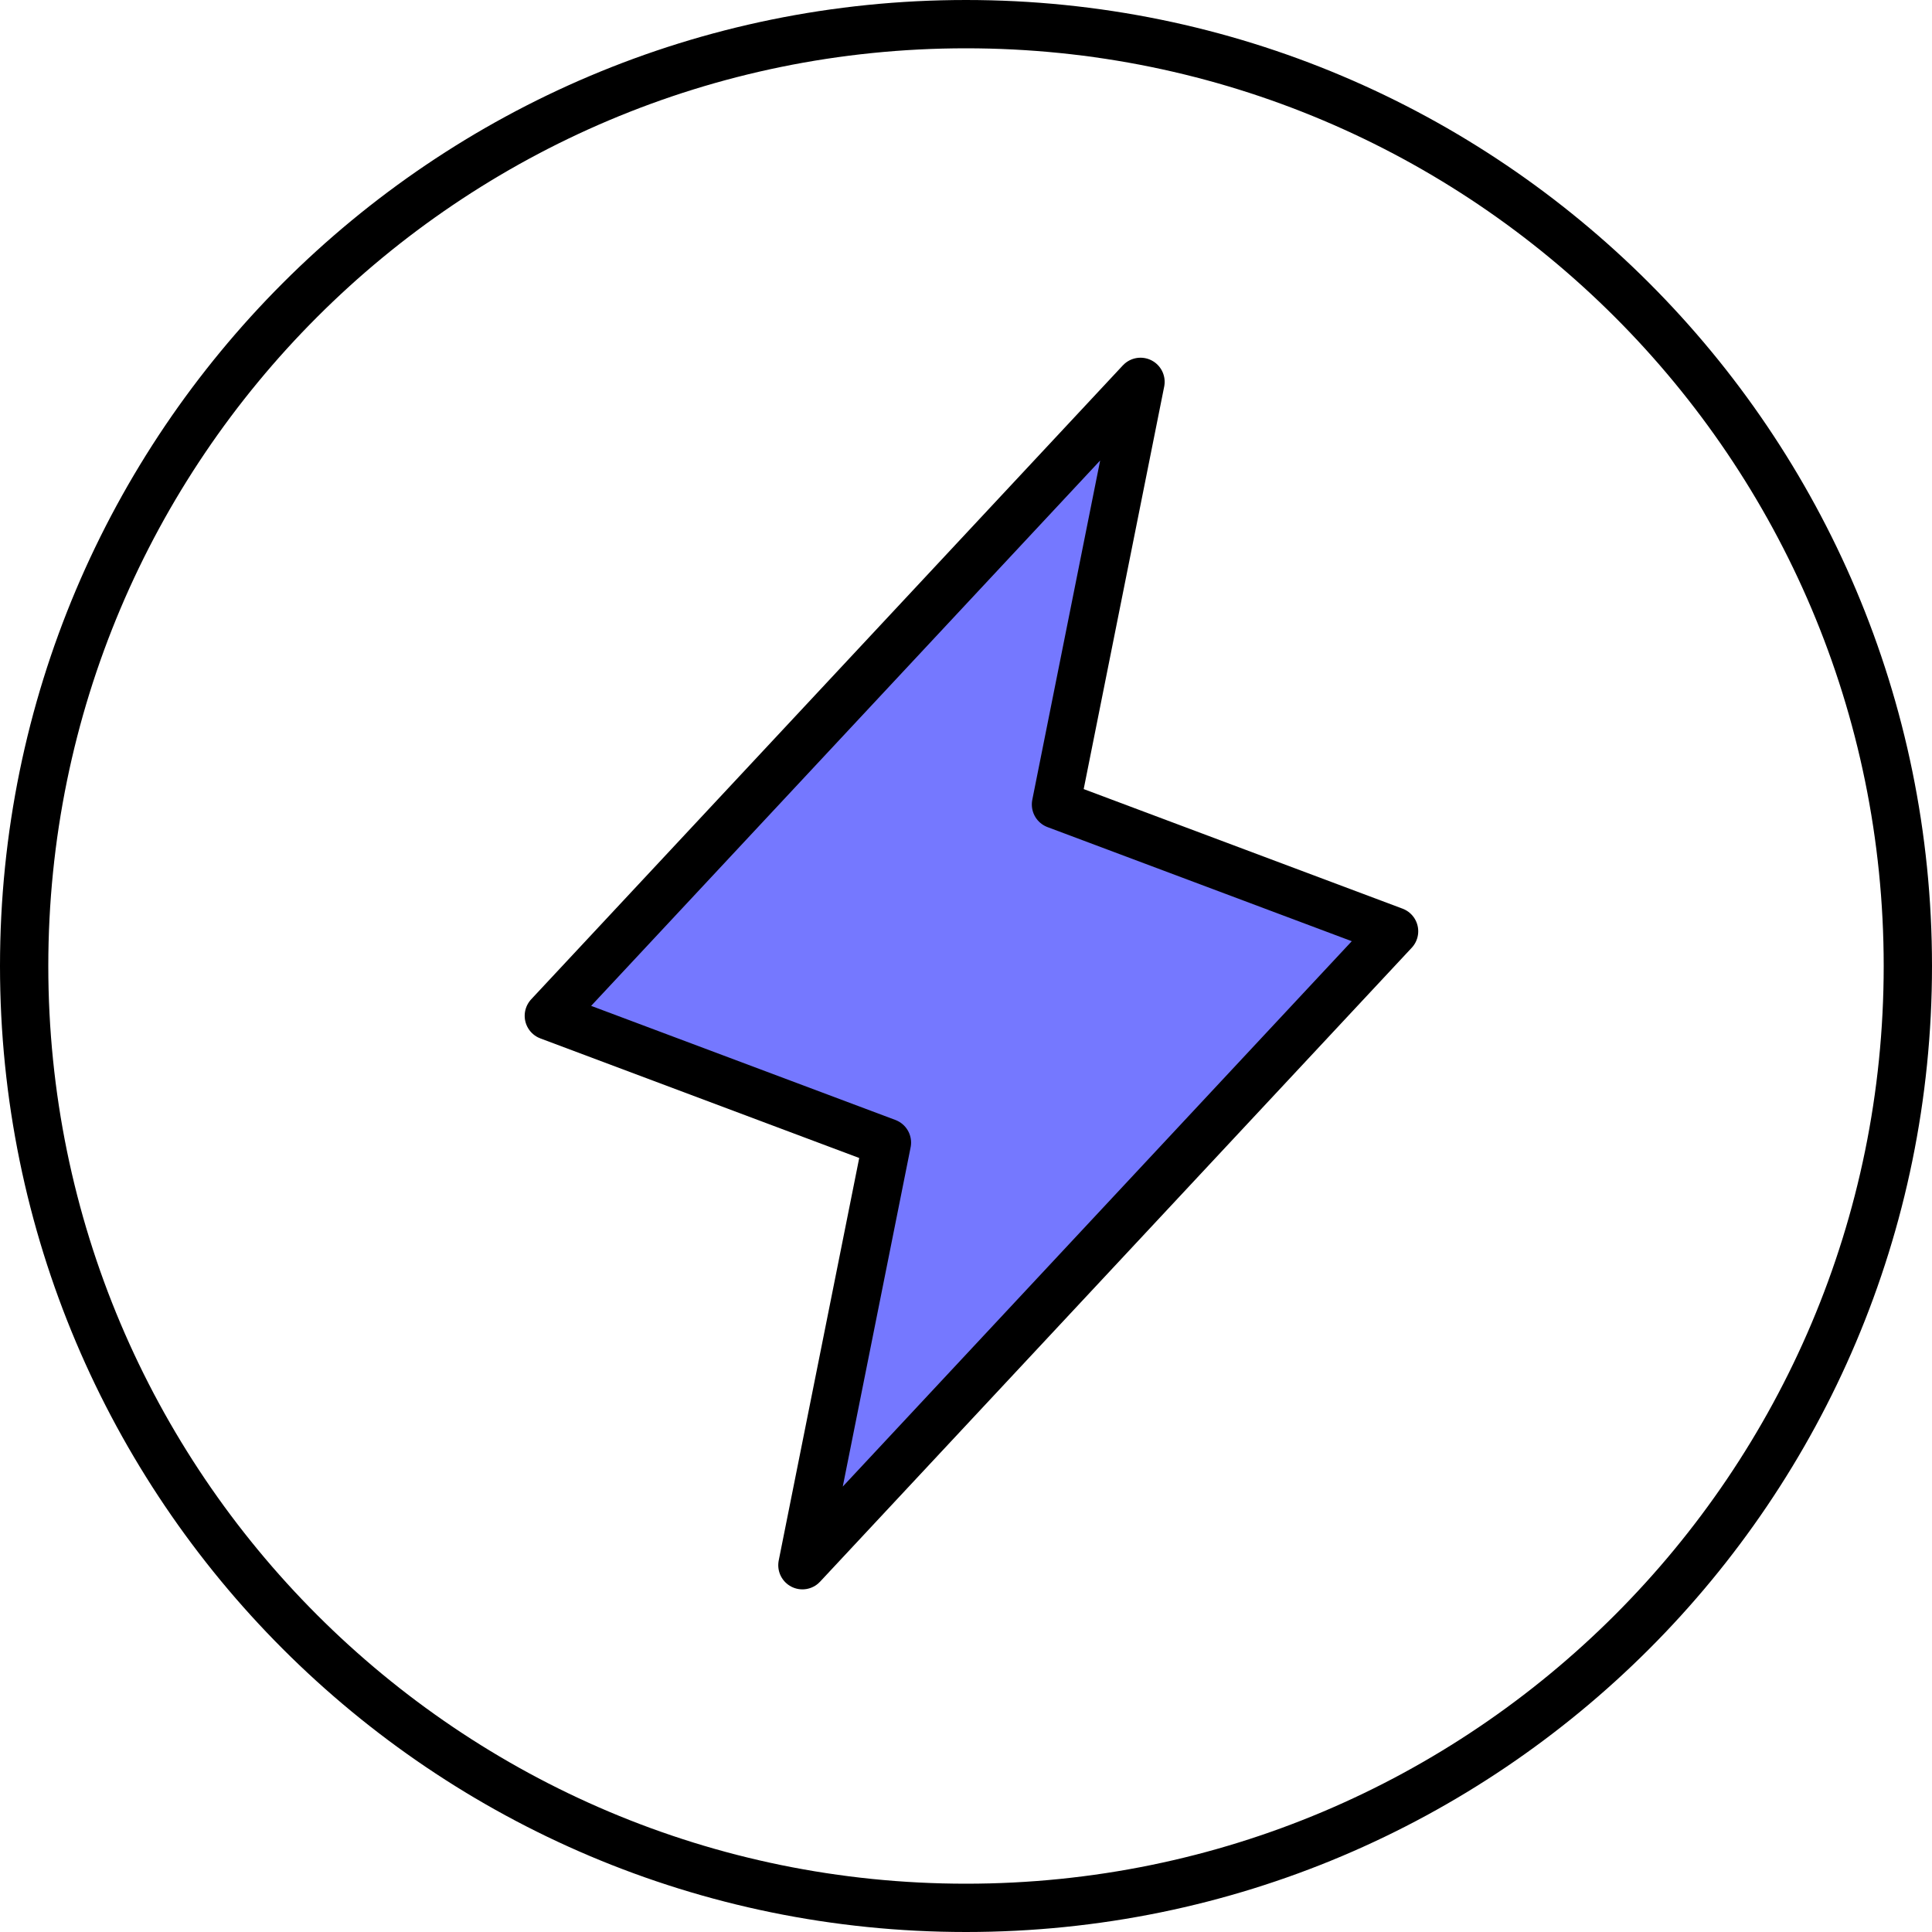
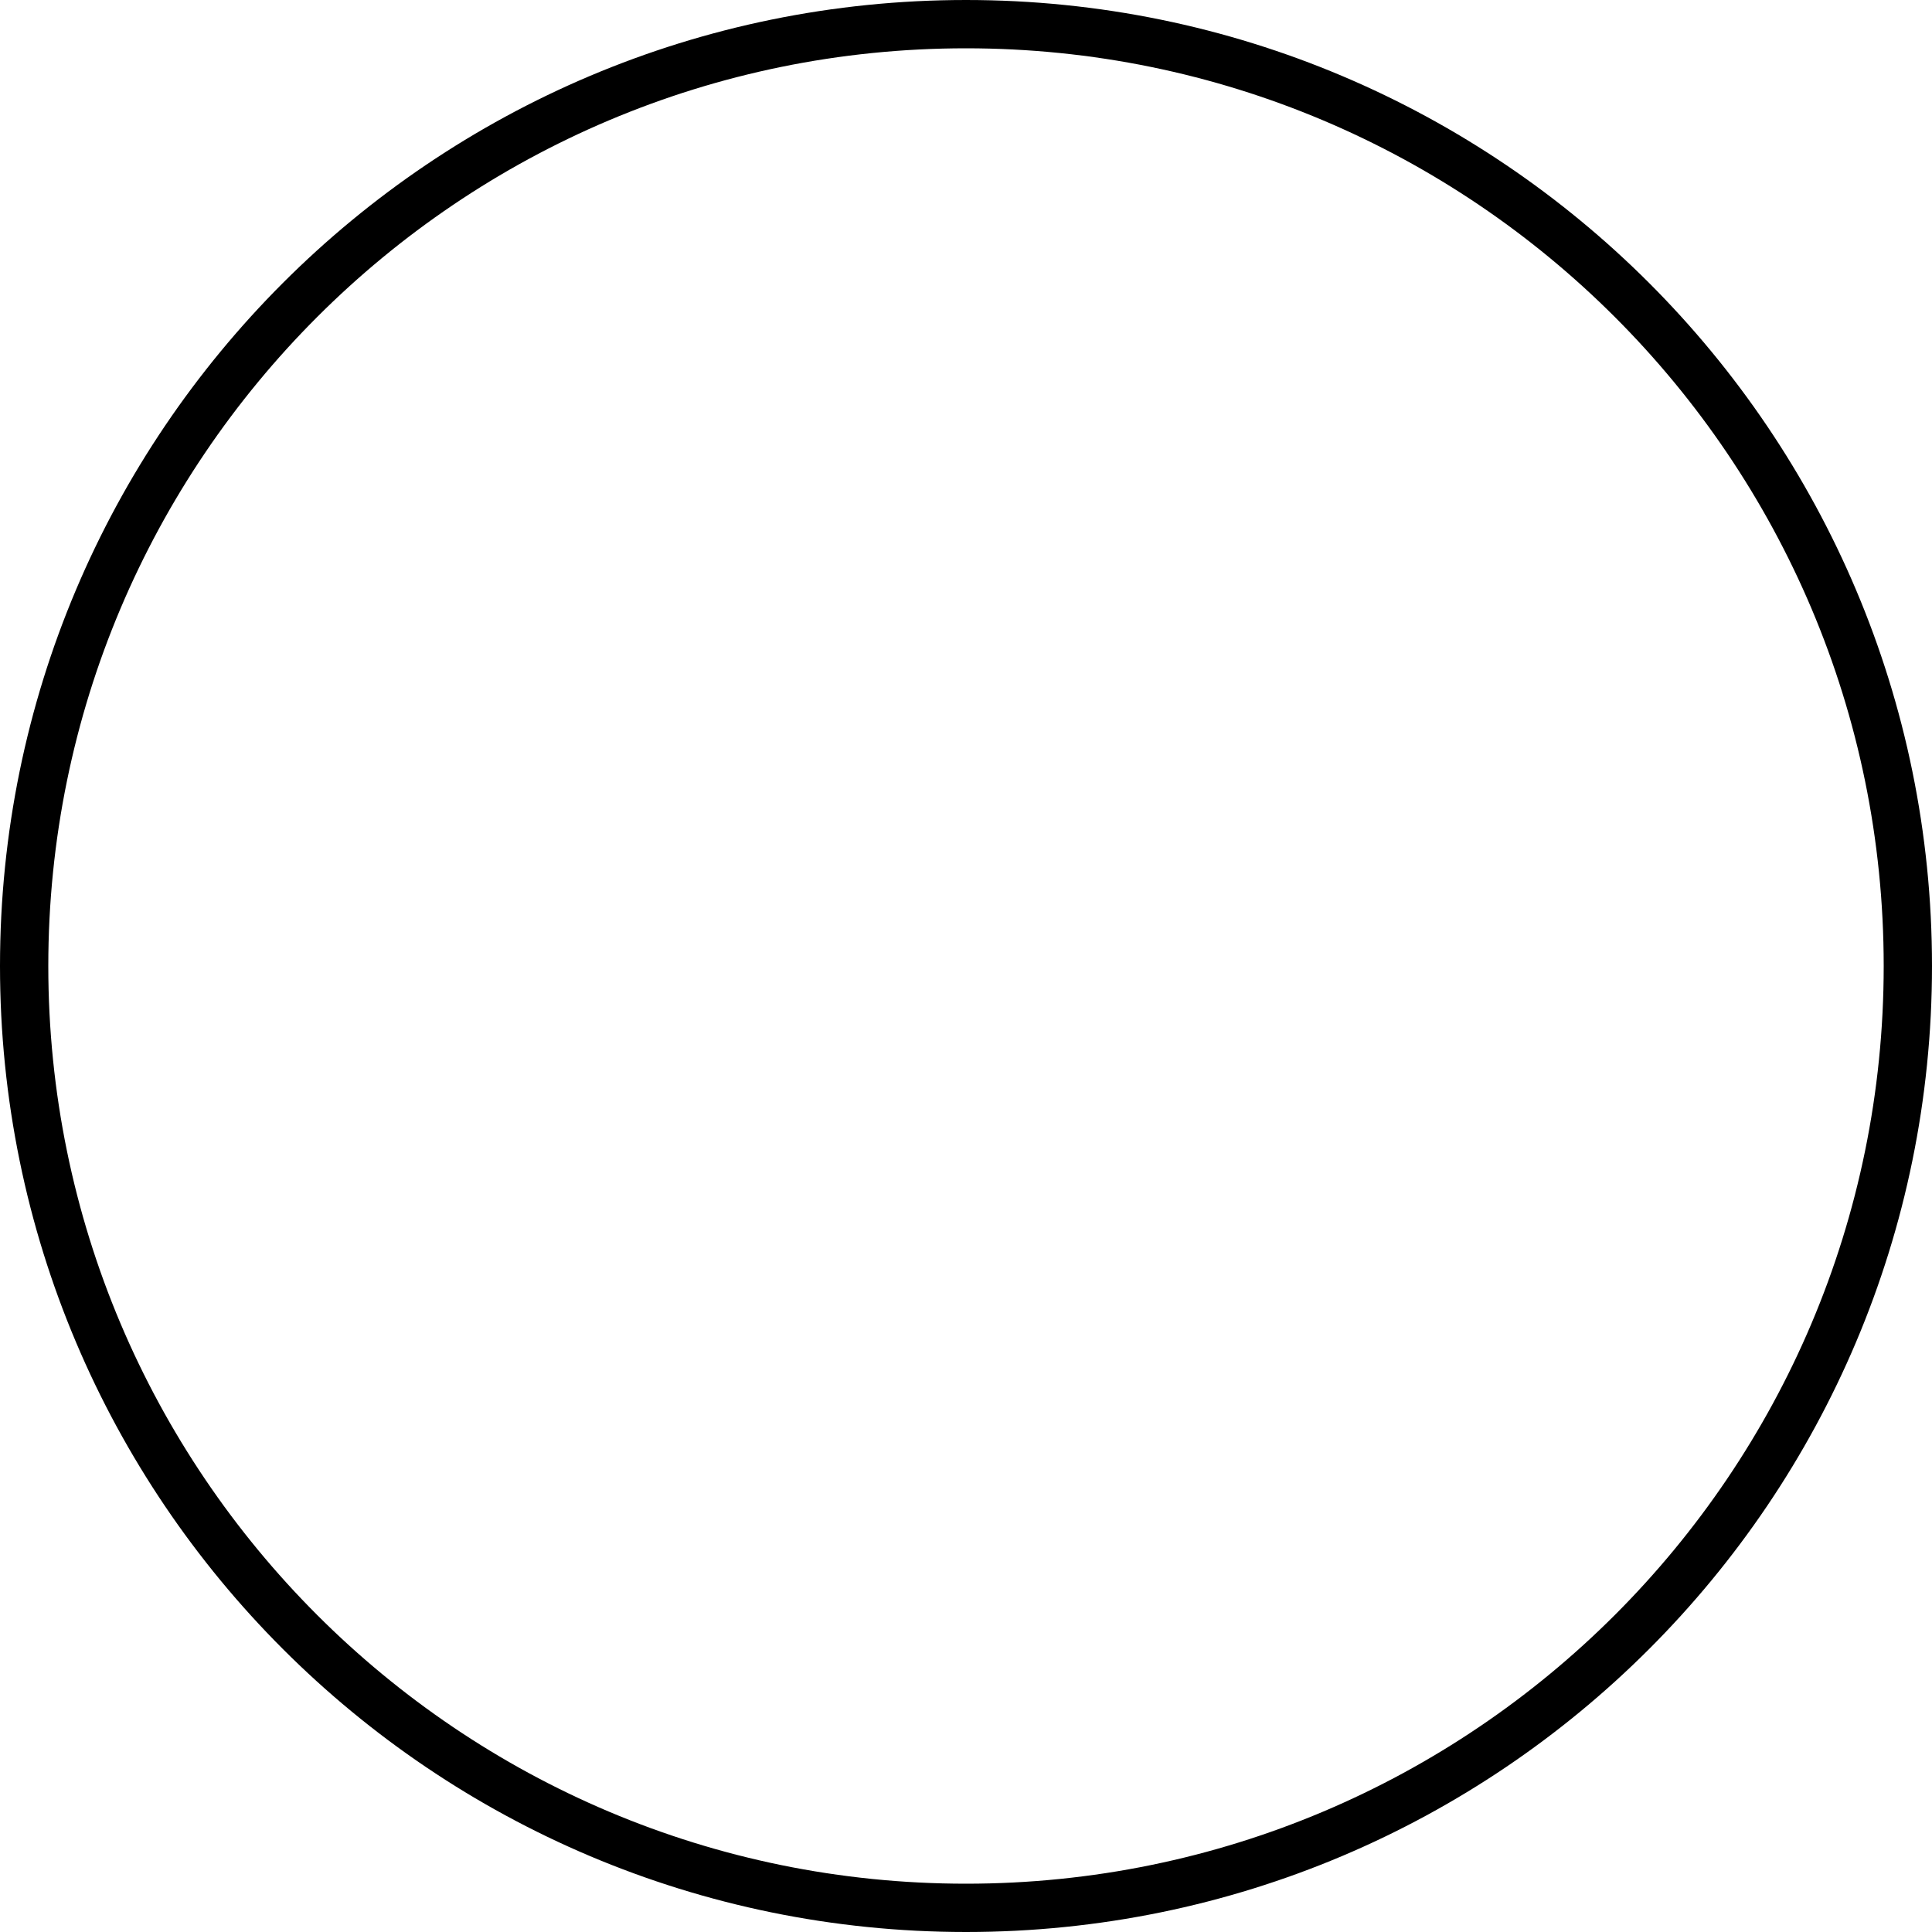
<svg xmlns="http://www.w3.org/2000/svg" width="40" height="40" viewBox="0 0 40 40" fill="none">
  <path d="M20 0.5C30.77 0.5 39.5 9.23 39.5 20C39.5 30.77 30.77 39.5 20 39.5C9.23 39.5 0.5 30.77 0.5 20C0.5 9.23 9.23 0.5 20 0.5Z" stroke="black" />
  <g clip-path="url(#clip0_2065_602)">
-     <path d="M23.613 7.906L21.863 16.656L28.863 19.281L16.613 32.406L18.363 23.656L11.363 21.031L23.613 7.906Z" fill="#7578FF" stroke="black" stroke-linecap="round" stroke-linejoin="round" />
-   </g>
+     </g>
  <defs>
    <clipPath id="clip0_2065_602">
      <rect width="28" height="28" fill="white" transform="translate(6.113 6.156)" />
    </clipPath>
  </defs>
</svg>